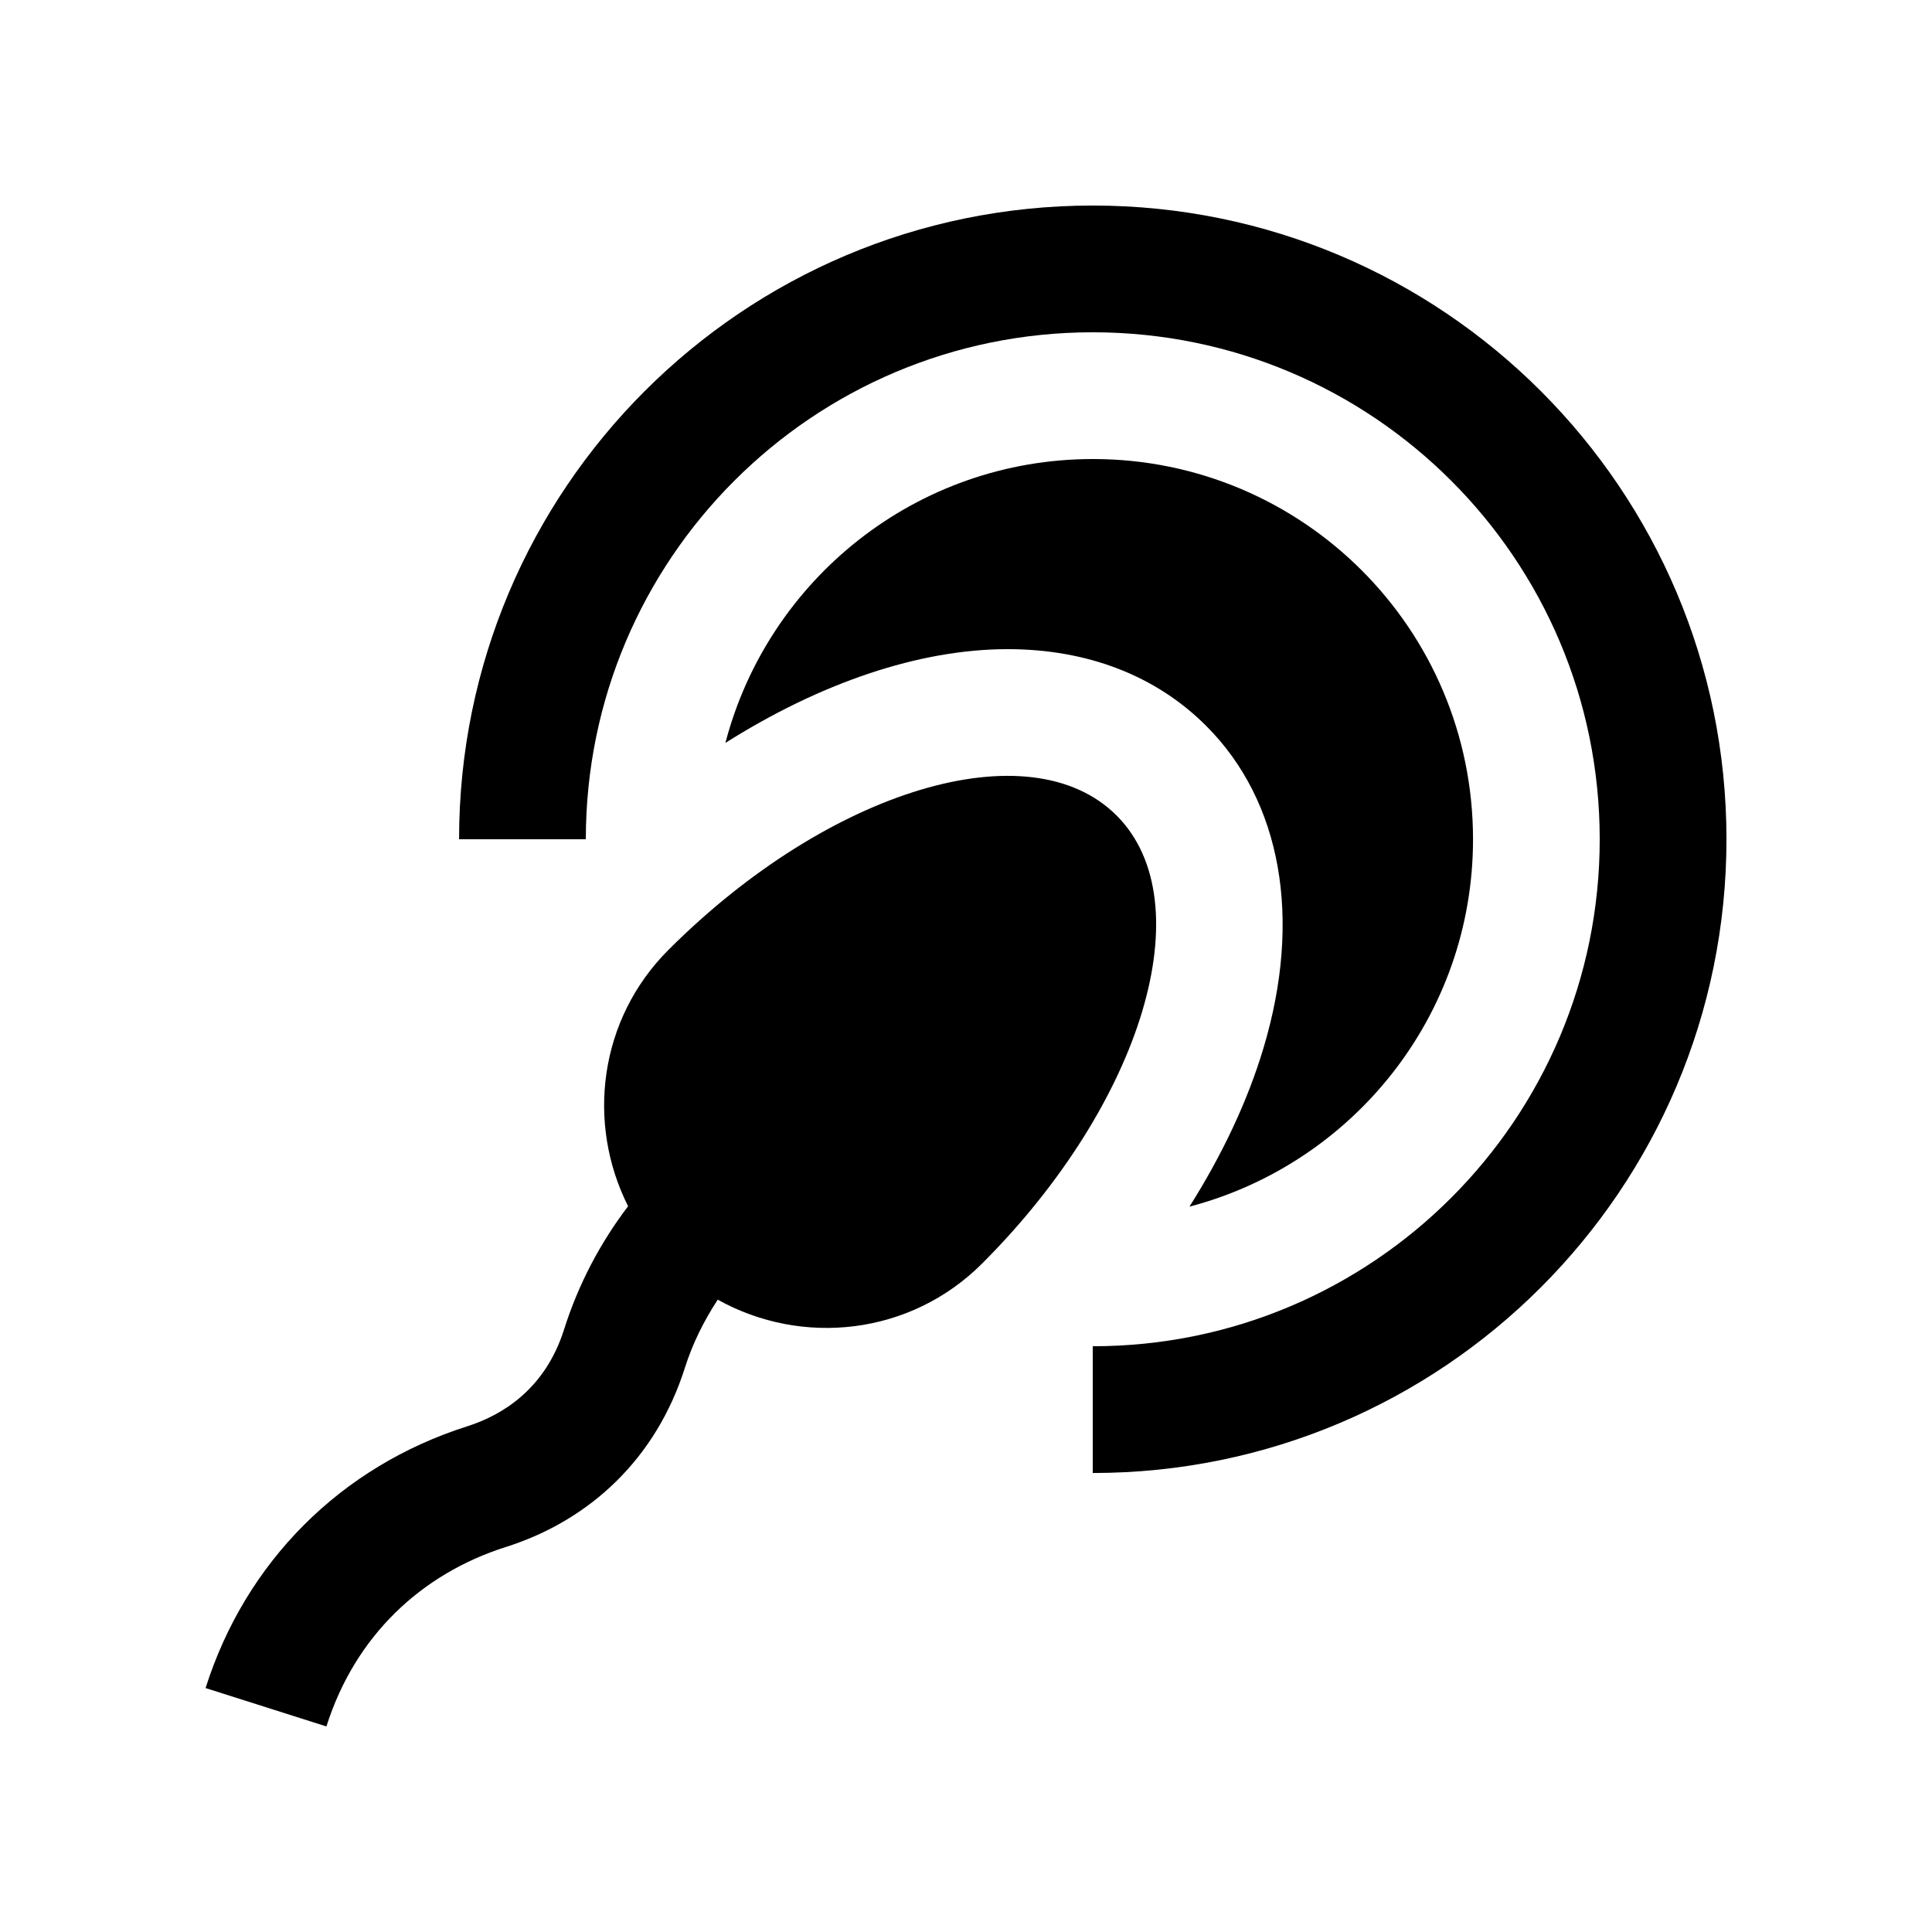
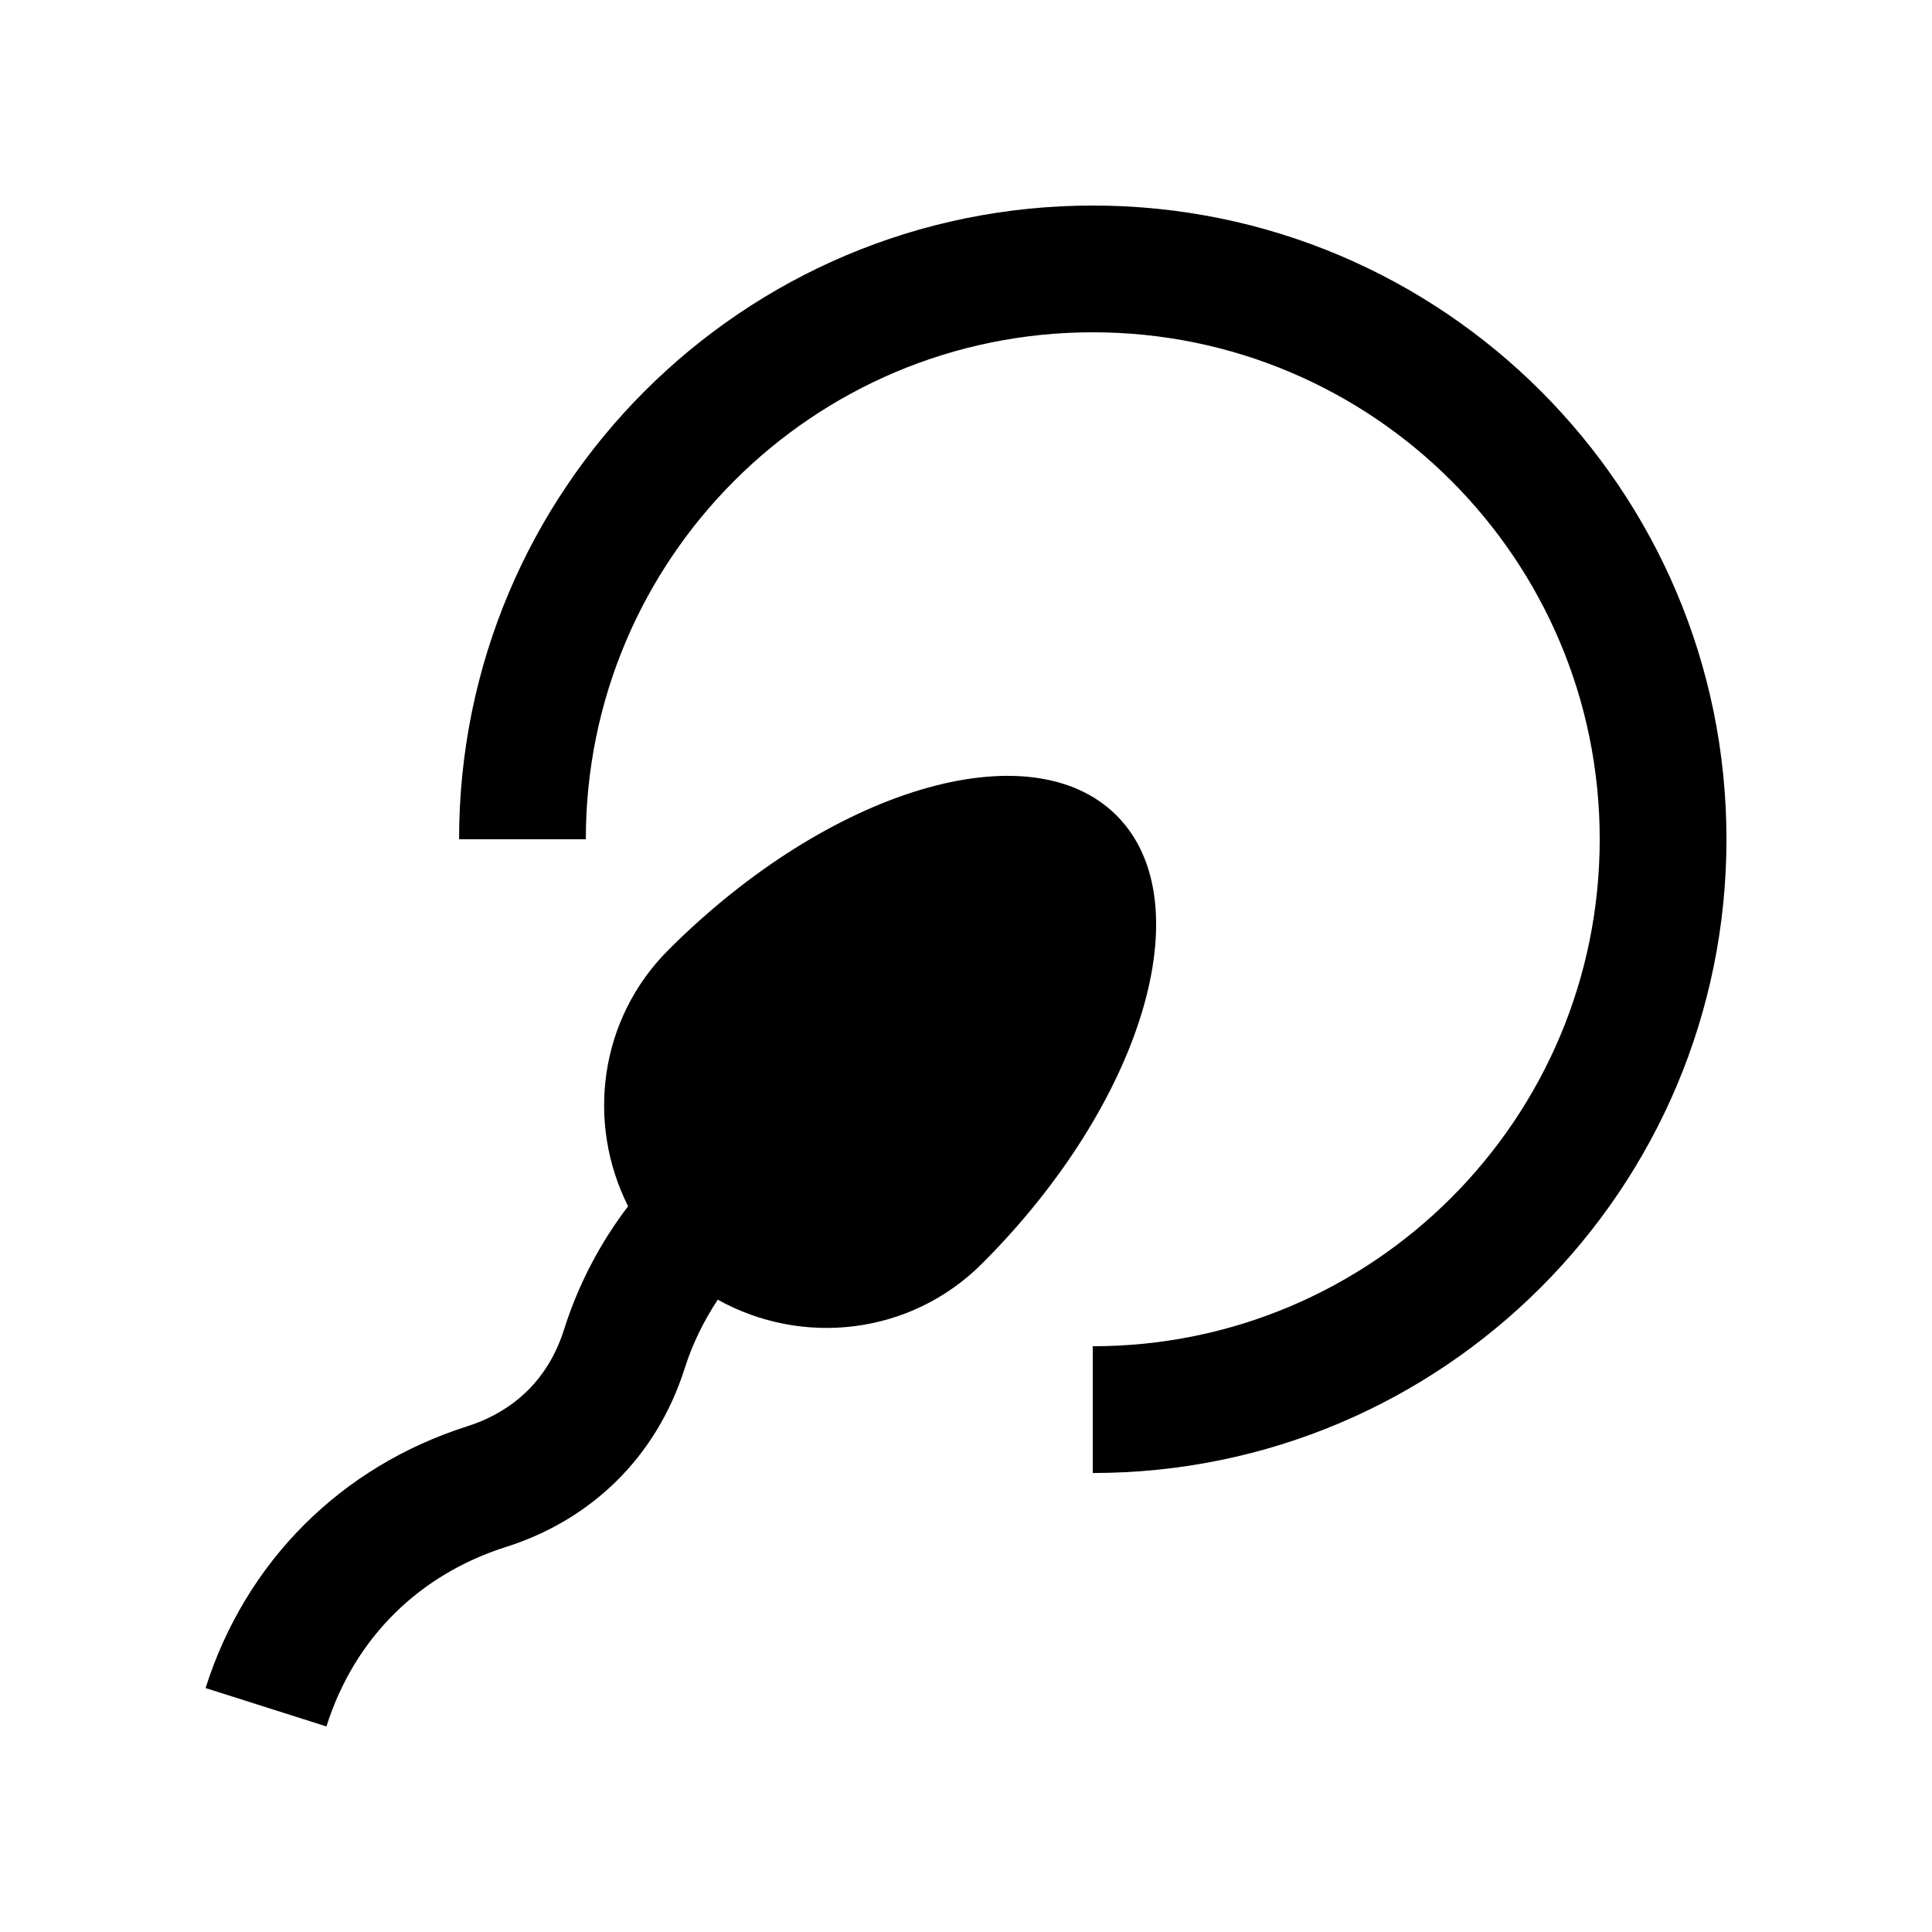
<svg xmlns="http://www.w3.org/2000/svg" fill="#000000" width="800px" height="800px" version="1.1" viewBox="144 144 512 512">
  <g>
-     <path d="m433.62 265.65c-46.805 0-86.062 31.945-97.383 75.23 25.102-15.859 51.281-24.848 74.801-24.848 21.125 0 39.312 7.019 52.613 20.332 19.957 19.941 25.488 51.07 15.184 85.387-4.18 13.969-10.887 28.207-19.613 42.02 43.227-11.352 75.145-50.543 75.145-97.355 0-55.688-45.078-100.77-100.75-100.77z" />
    <path d="m439.9 360.11c-22.965-22.965-76.137-7.008-118.76 35.625-18.41 18.398-21.793 45.887-10.688 67.93-7.344 9.645-13.156 20.602-16.984 32.703-5.094 16.066-16.75 22.793-25.633 25.613-33.465 10.625-58.746 35.887-69.355 69.371l32.023 10.172c7.617-24.043 25.195-40.441 47.484-47.531 22.312-7.047 39.891-23.453 47.508-47.492 2.117-6.691 5.16-12.629 8.711-18.078 22.359 12.469 51.055 9.445 70.066-9.574 42.617-42.605 58.574-95.797 35.629-118.74z" />
    <path d="m433.59 198.47c-92.746 0-167.93 75.18-167.93 167.94h33.59c0-74.211 60.156-134.35 134.34-134.35 74.207 0 134.35 60.141 134.35 134.35 0 74.199-60.141 134.36-134.35 134.36v33.59c92.758 0 167.94-75.215 167.94-167.95 0-92.762-75.18-167.94-167.94-167.94z" />
  </g>
</svg>